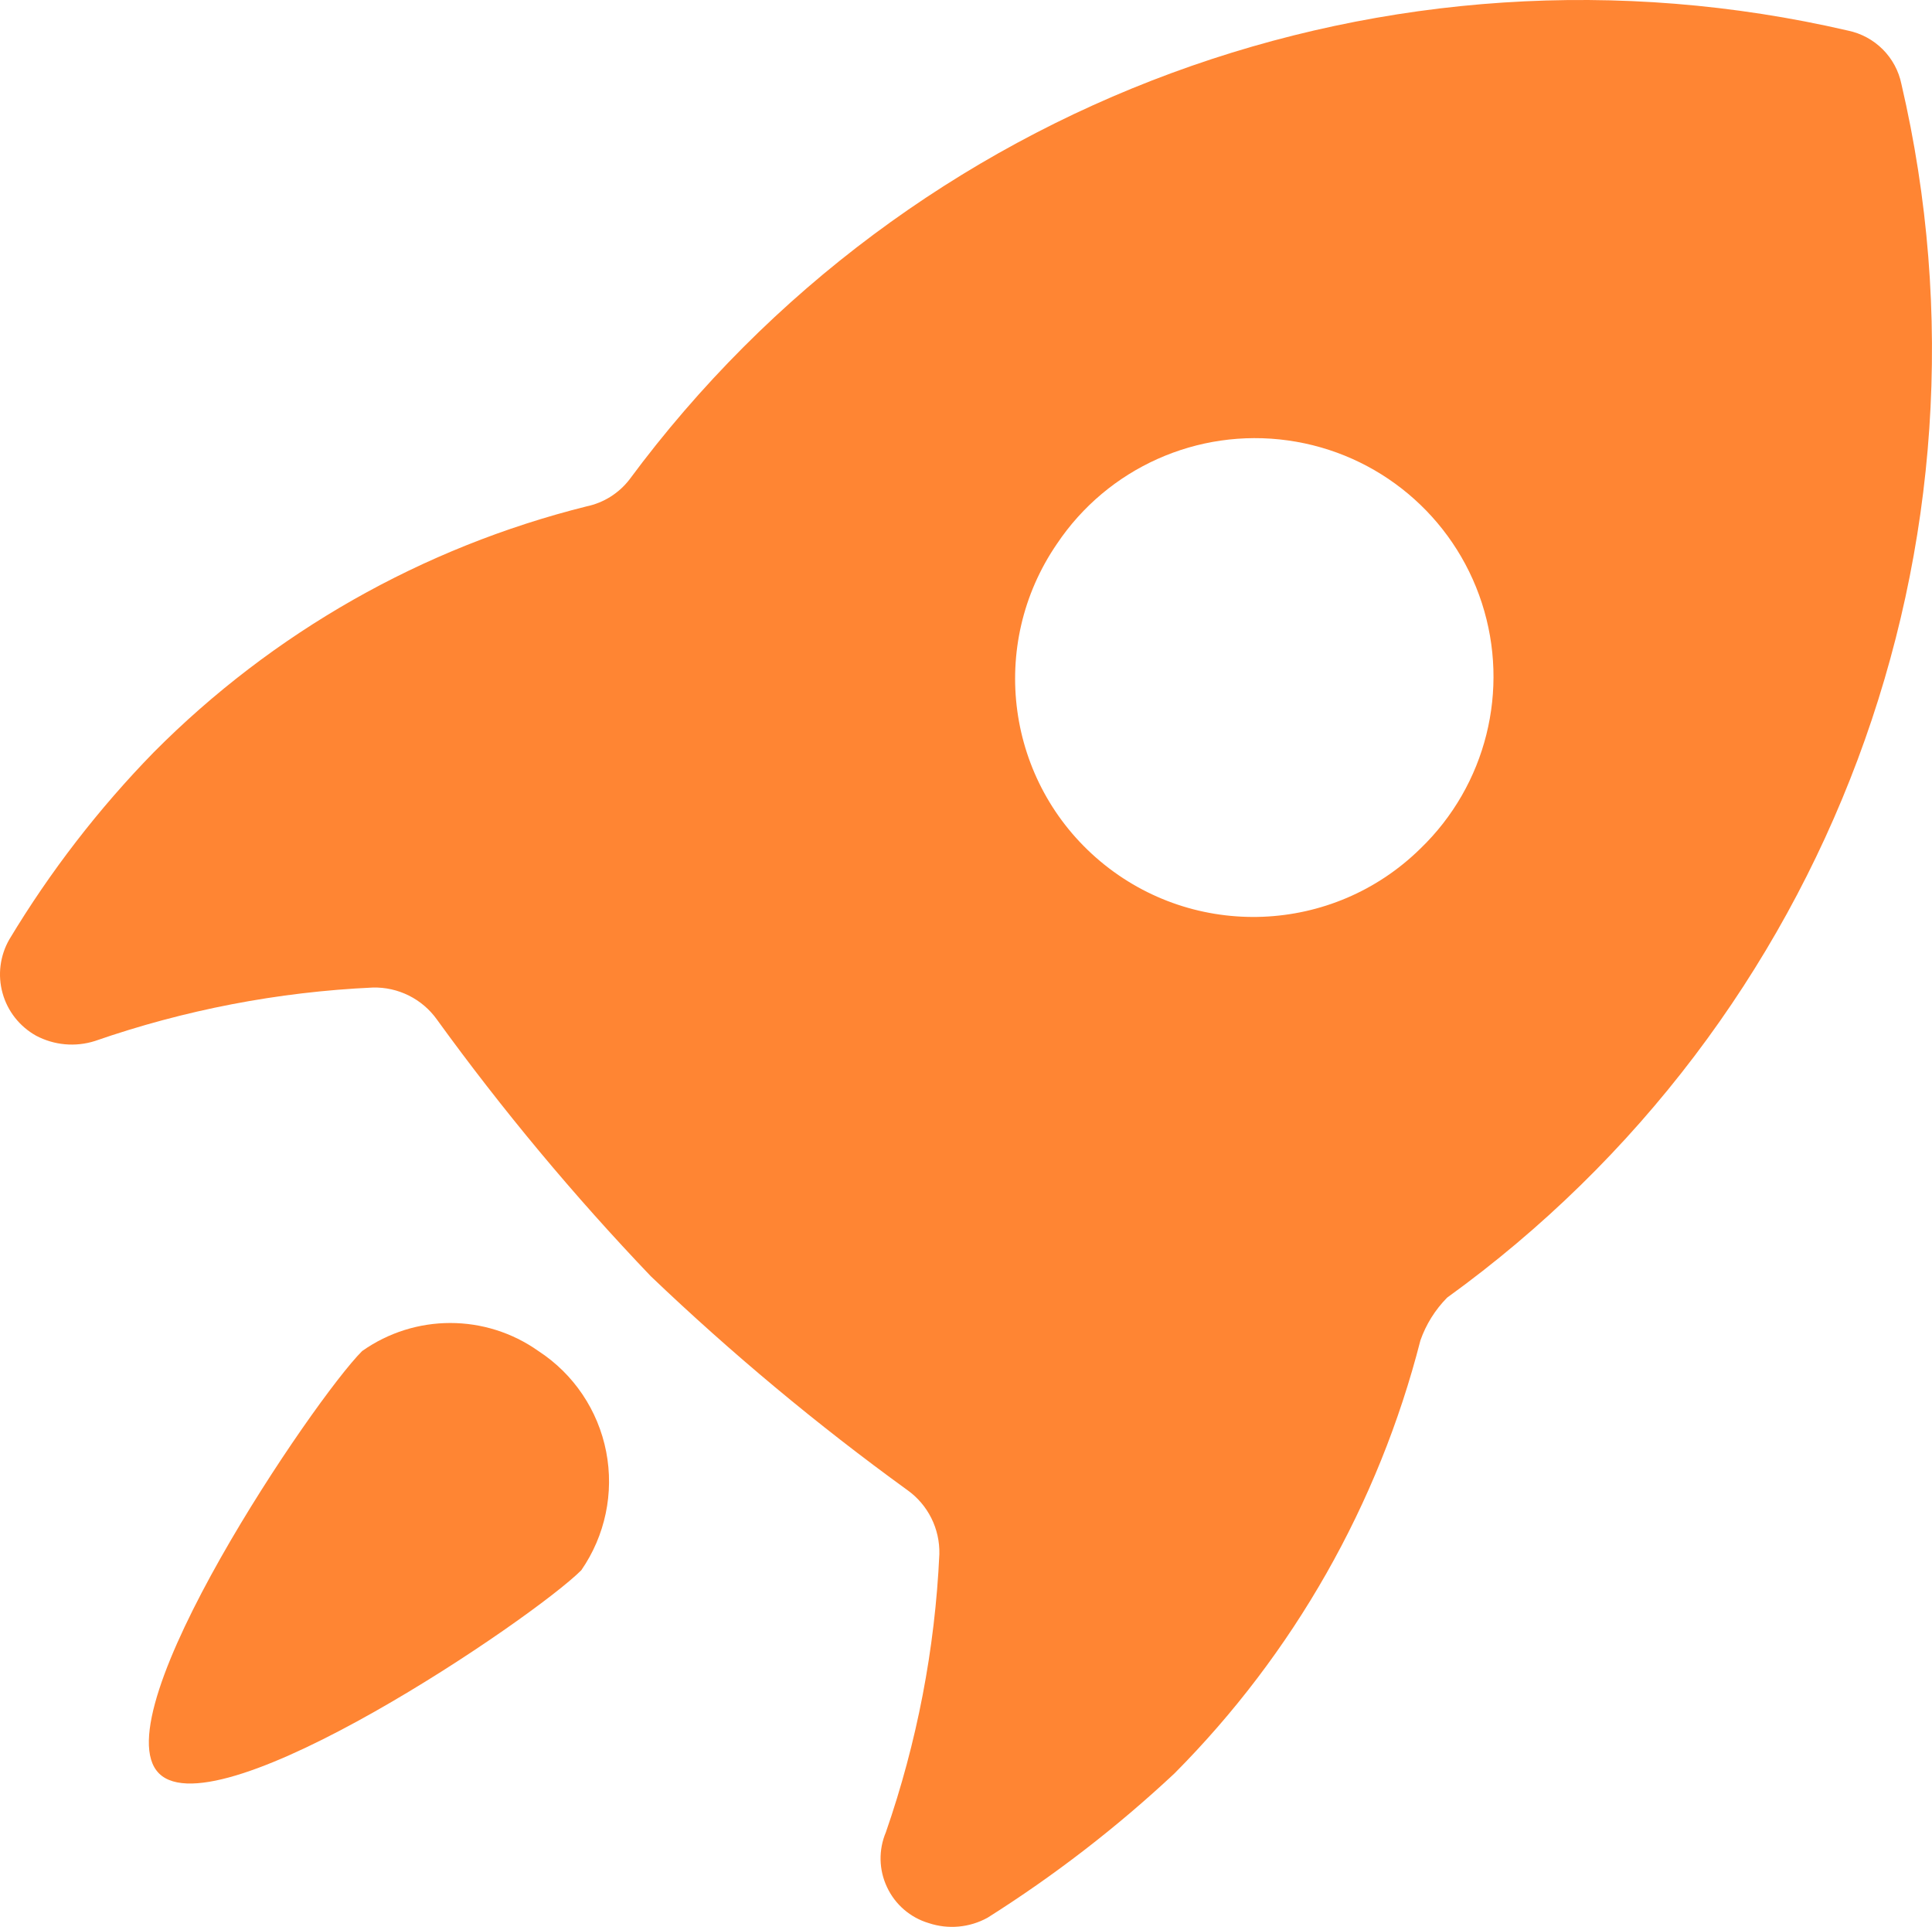
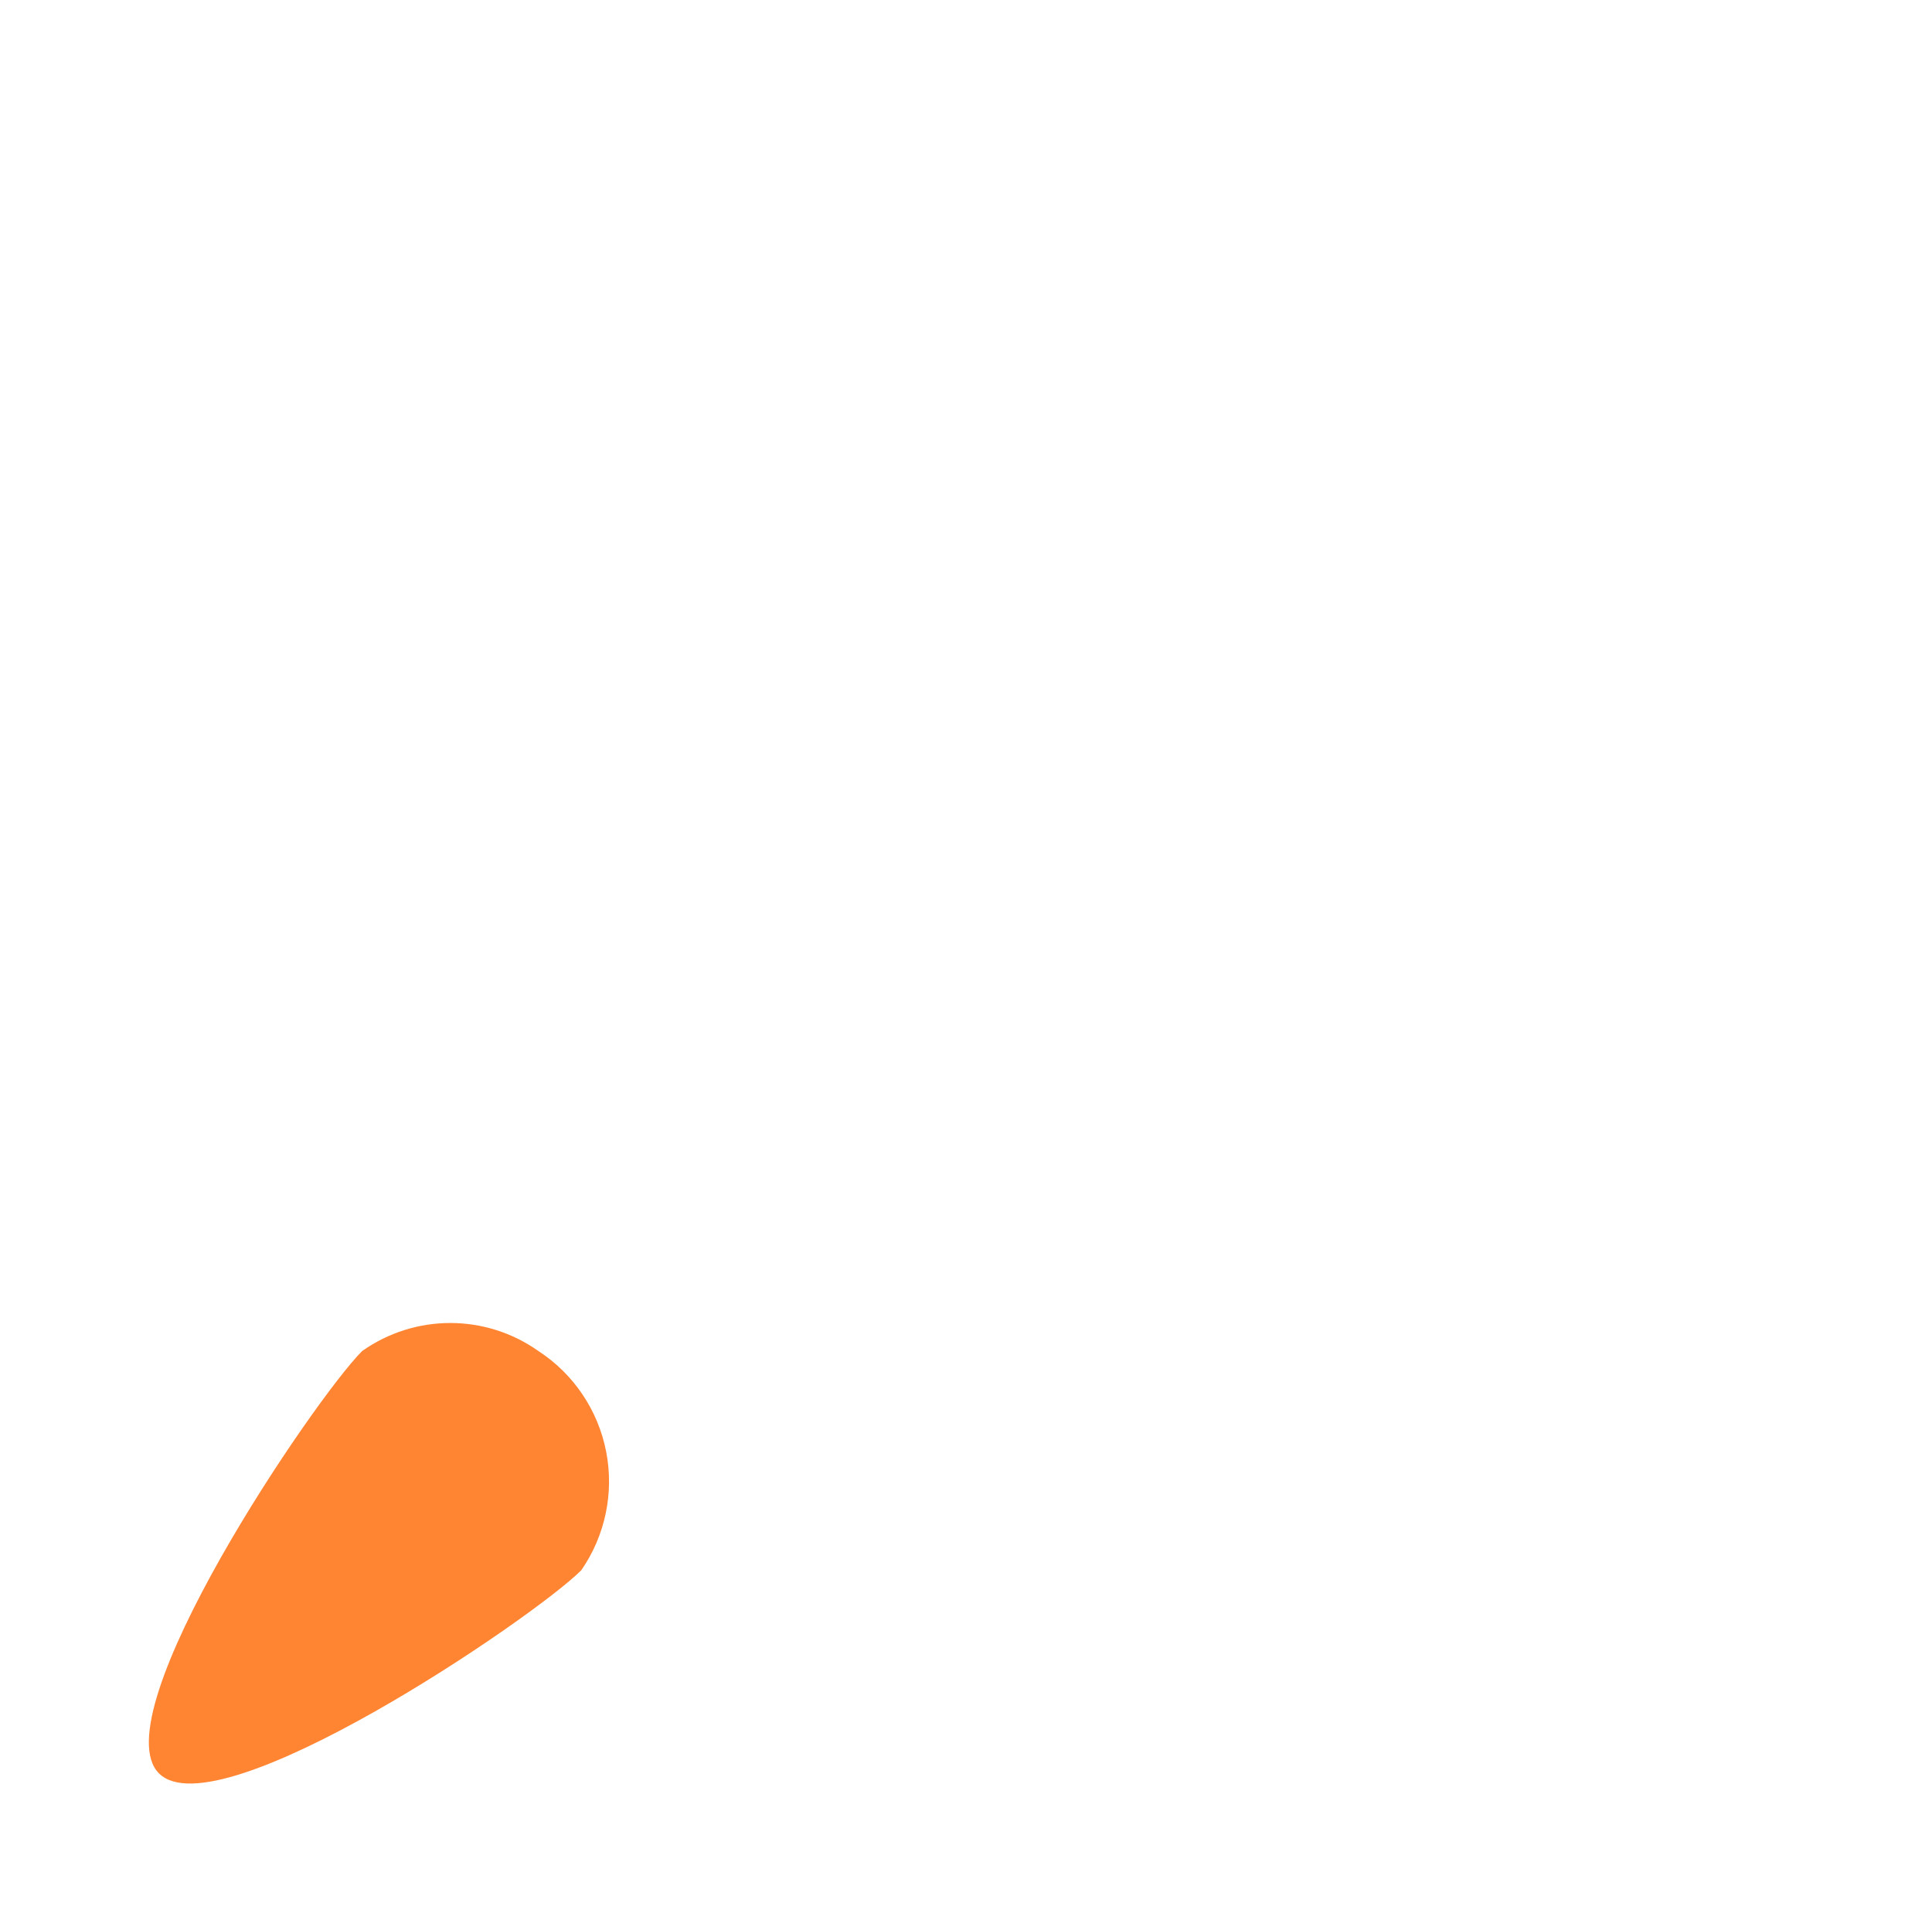
<svg xmlns="http://www.w3.org/2000/svg" fill="none" version="1.1" width="24" height="23.931" viewBox="0 0 24 23.931">
  <g style="mix-blend-mode:passthrough">
    <g>
-       <path d="M23.62,1.044C23.552,0.71,23.29,0.449,22.956,0.38C17.25,-0.942,11.303,1.249,7.818,5.957C7.686,6.127,7.498,6.245,7.287,6.289C5.249,6.798,3.389,7.854,1.909,9.344C1.224,10.046,0.622,10.826,0.116,11.667C-0,11.869,-0.031,12.11,0.032,12.335C0.094,12.559,0.244,12.749,0.448,12.863C0.673,12.982,0.936,13.006,1.179,12.929C2.291,12.543,3.454,12.319,4.631,12.265C4.946,12.257,5.245,12.406,5.428,12.663C6.24,13.784,7.128,14.849,8.084,15.85C9.085,16.806,10.15,17.694,11.271,18.506C11.528,18.689,11.677,18.987,11.669,19.303C11.615,20.48,11.391,21.642,11.005,22.755C10.912,22.975,10.917,23.223,11.019,23.438C11.12,23.654,11.308,23.816,11.536,23.884C11.778,23.965,12.043,23.941,12.267,23.818C13.096,23.295,13.874,22.695,14.59,22.025C16.07,20.537,17.125,18.68,17.645,16.647C17.715,16.448,17.828,16.267,17.977,16.116C22.724,12.689,24.949,6.746,23.62,1.044C23.62,1.044,23.62,1.044,23.62,1.044ZM17.645,10.539C16.558,11.608,14.837,11.676,13.668,10.697C12.5,9.718,12.267,8.011,13.13,6.754C13.761,5.812,14.876,5.313,15.999,5.47C17.122,5.626,18.058,6.41,18.408,7.489C18.758,8.568,18.462,9.752,17.645,10.539C17.645,10.539,17.645,10.539,17.645,10.539Z" fill="#FF8533" fill-opacity="1" />
-     </g>
+       </g>
    <g>
      <path d="M4.498,16.78C3.901,17.377,1.245,21.295,1.975,22.025C2.706,22.755,6.623,20.1,7.221,19.502C7.518,19.073,7.63,18.541,7.53,18.029C7.43,17.516,7.127,17.065,6.689,16.78C6.033,16.315,5.155,16.315,4.498,16.78C4.498,16.78,4.498,16.78,4.498,16.78Z" fill="#FF8533" fill-opacity="1" />
    </g>
  </g>
</svg>